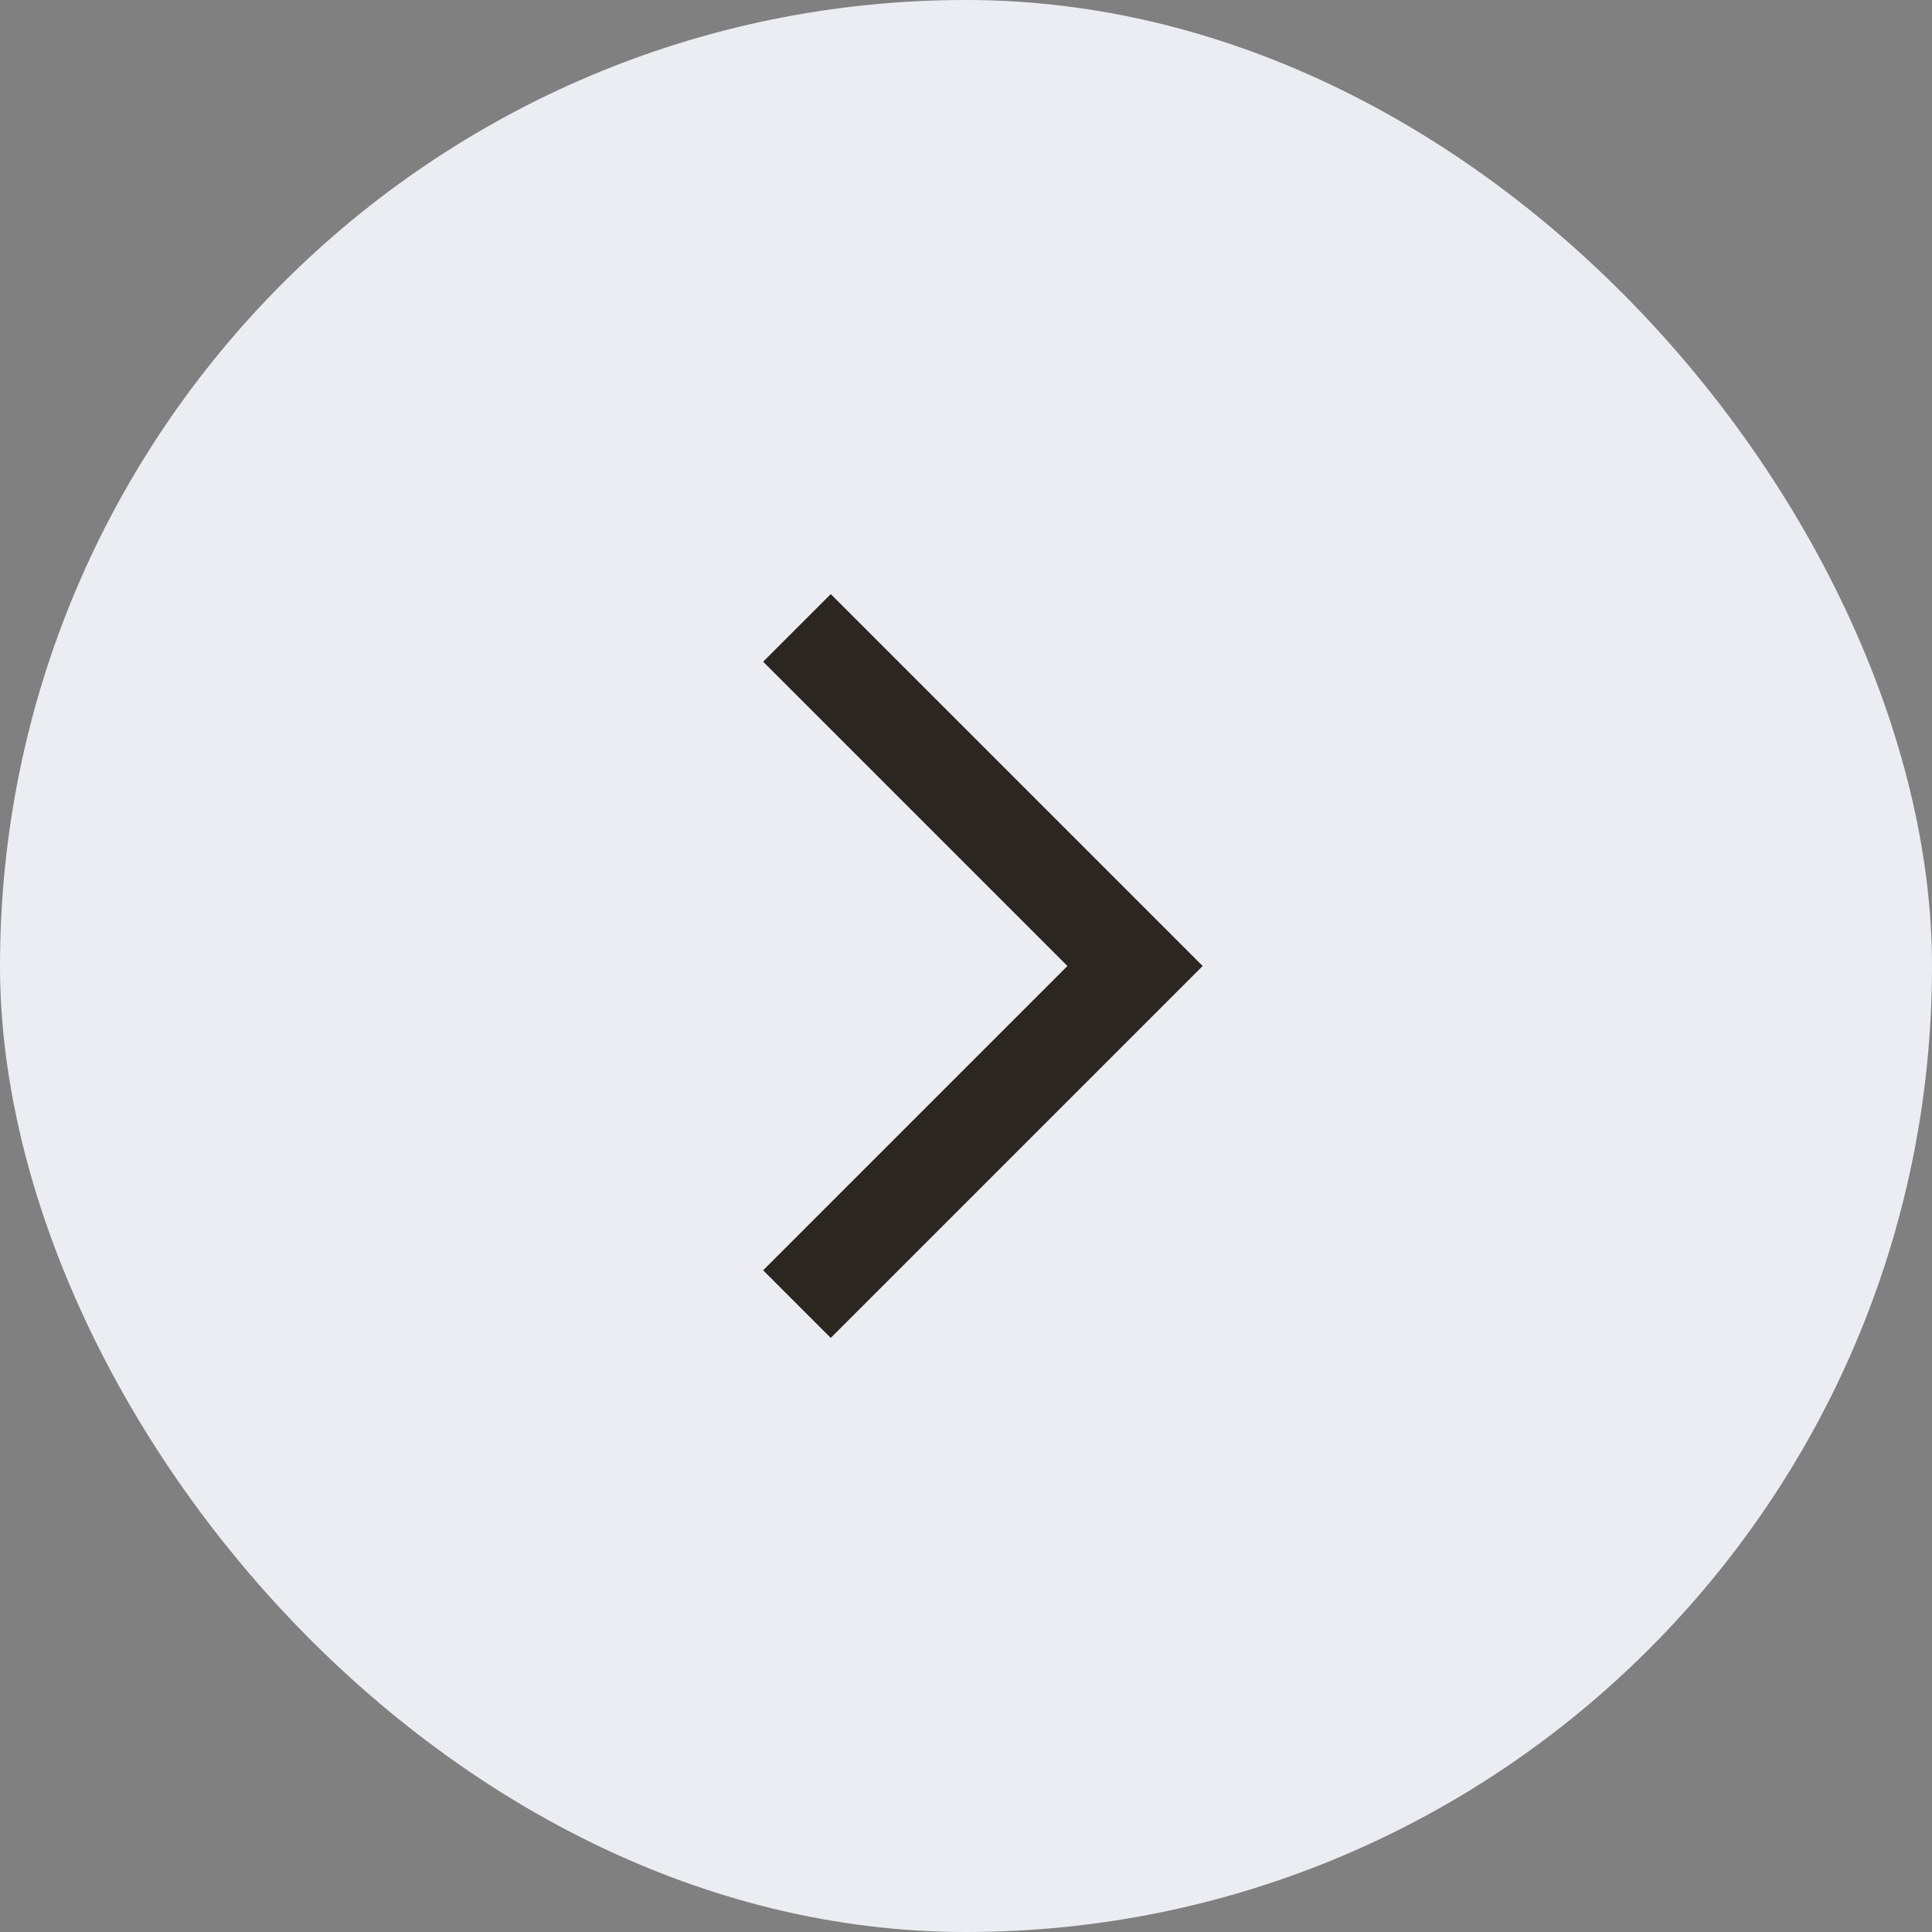
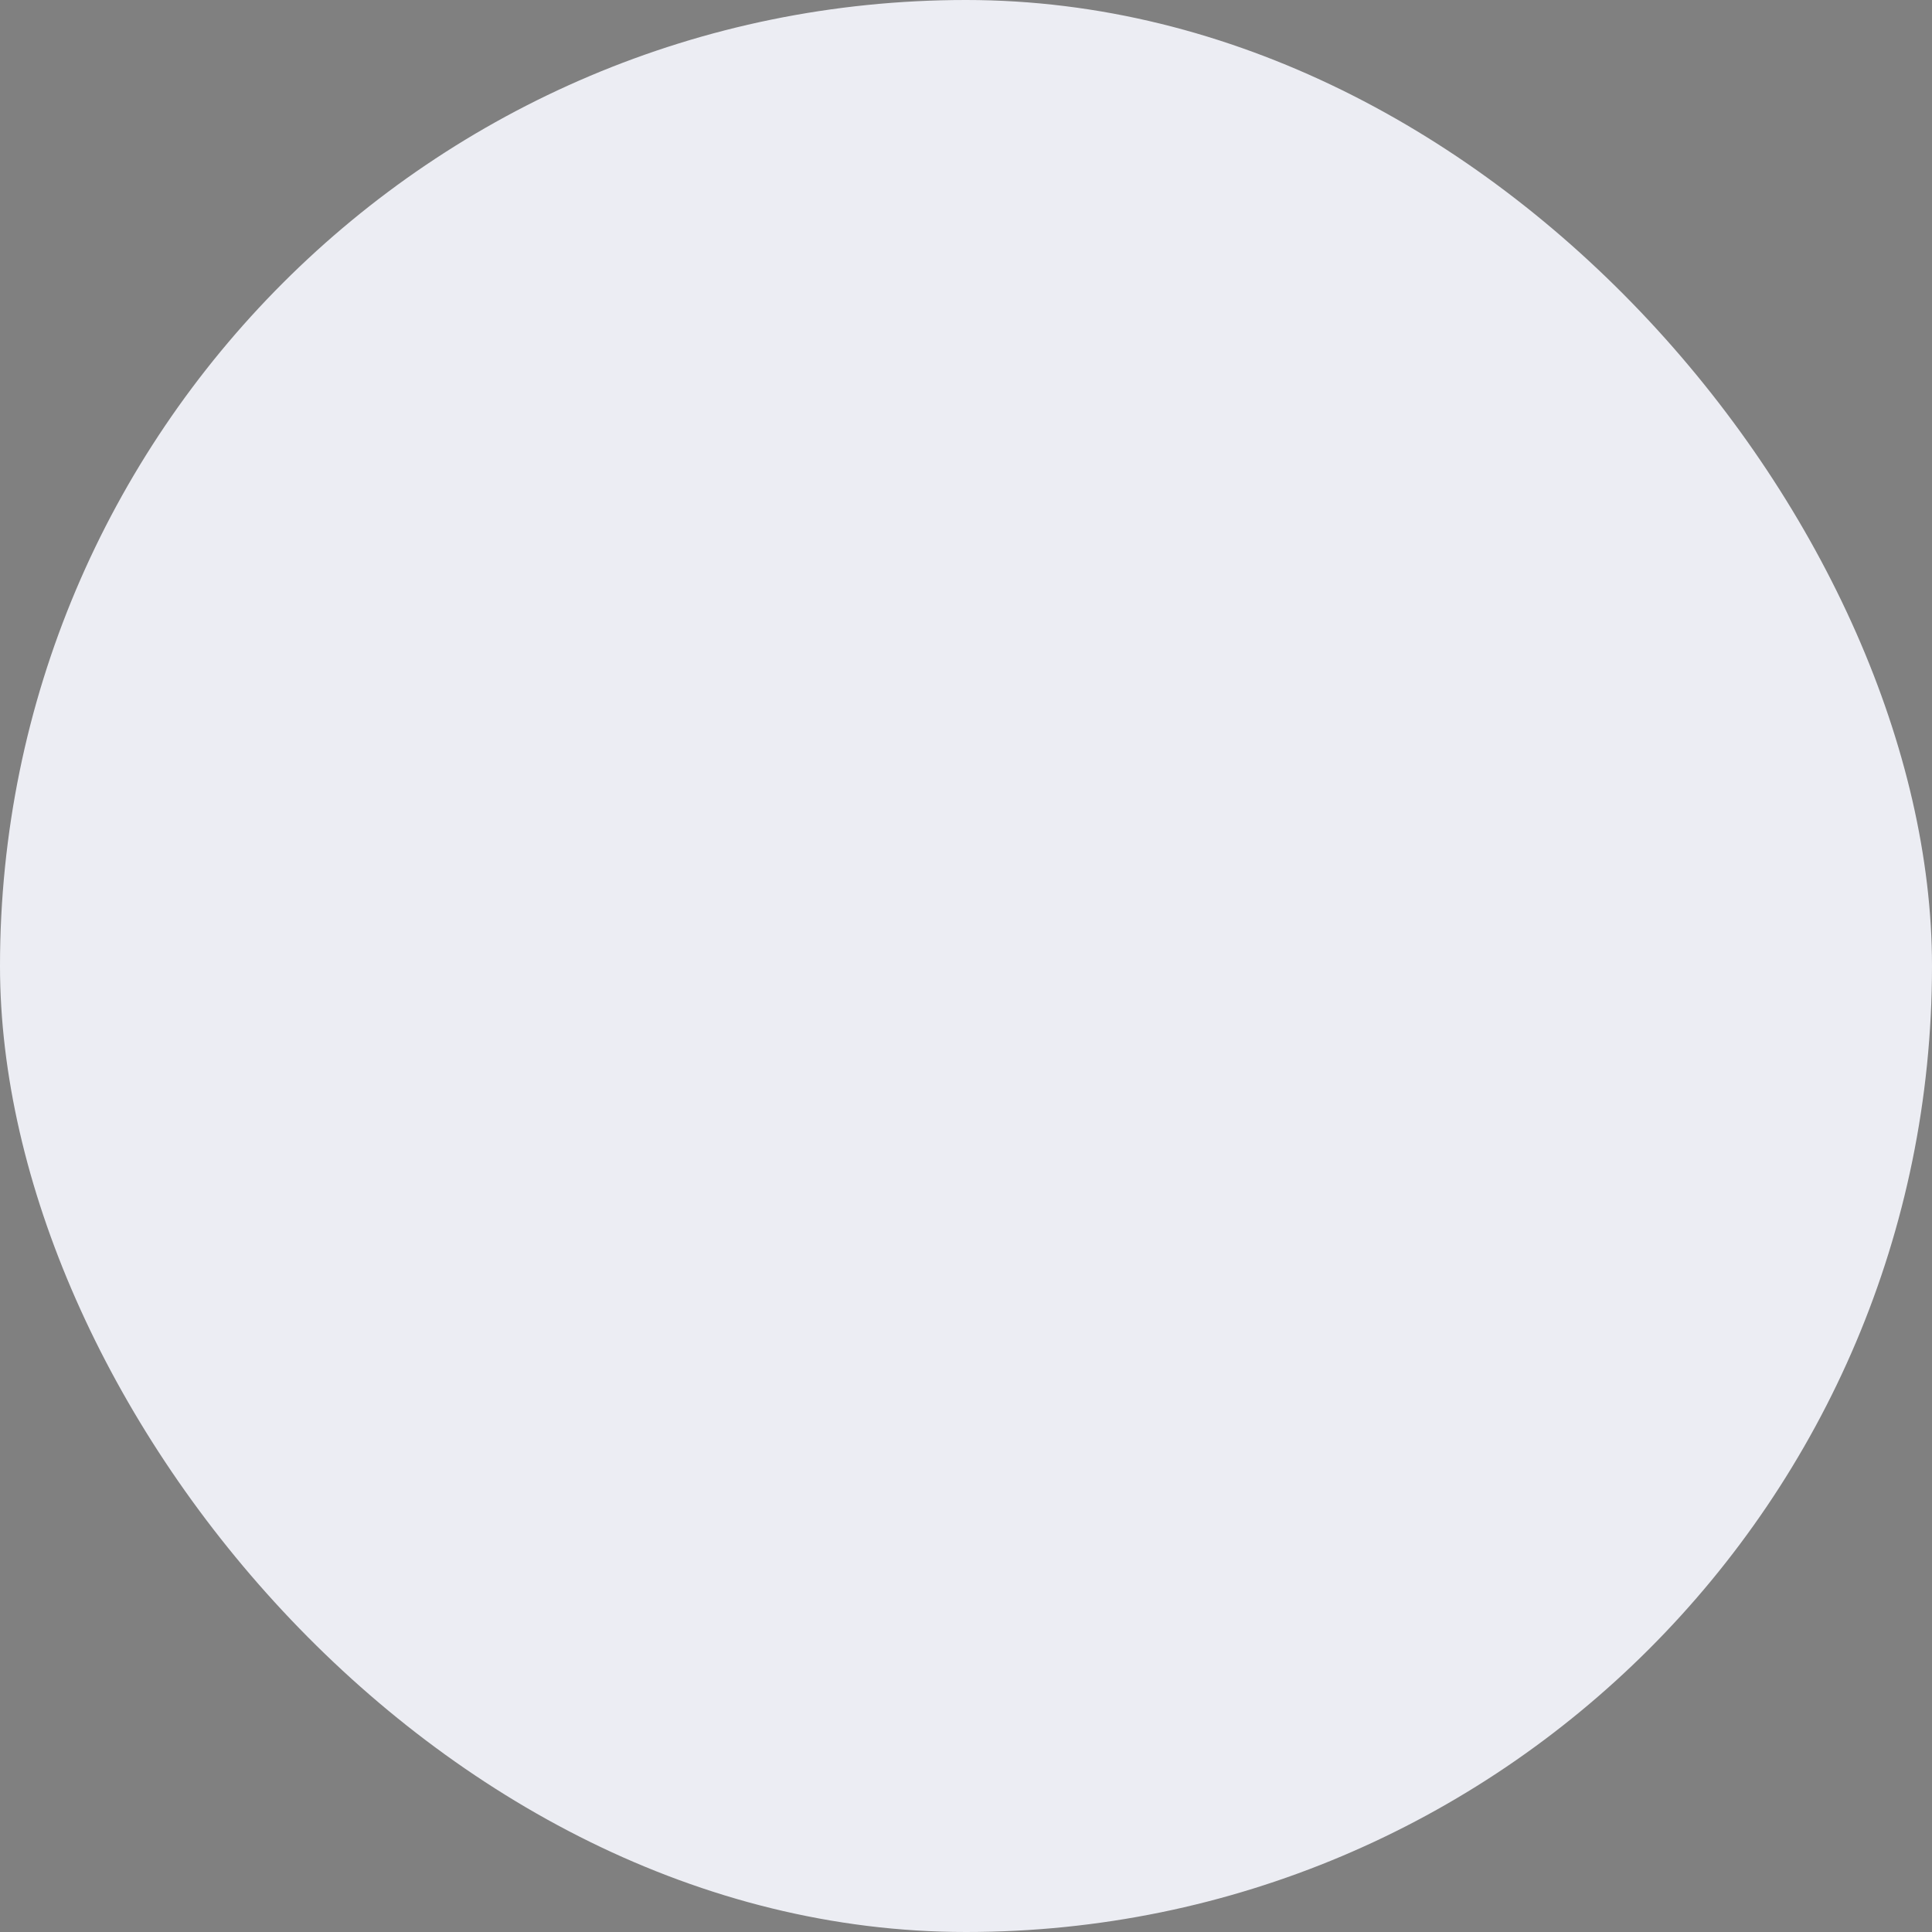
<svg xmlns="http://www.w3.org/2000/svg" width="40" height="40" fill="none">
  <rect width="100%" height="100%" fill="#808080" stroke="none" />
  <g clip-path="url(#a)">
    <rect width="40" height="40" rx="20" fill="#ECEDF3" />
-     <path d="m22.1 20-6.3-6.3 1.4-1.4 7.7 7.7-7.7 7.7-1.4-1.4 6.3-6.3z" fill="#2C2620" />
  </g>
  <defs>
    <clipPath id="a">
      <rect width="40" height="40" rx="20" fill="#fff" />
    </clipPath>
  </defs>
</svg>